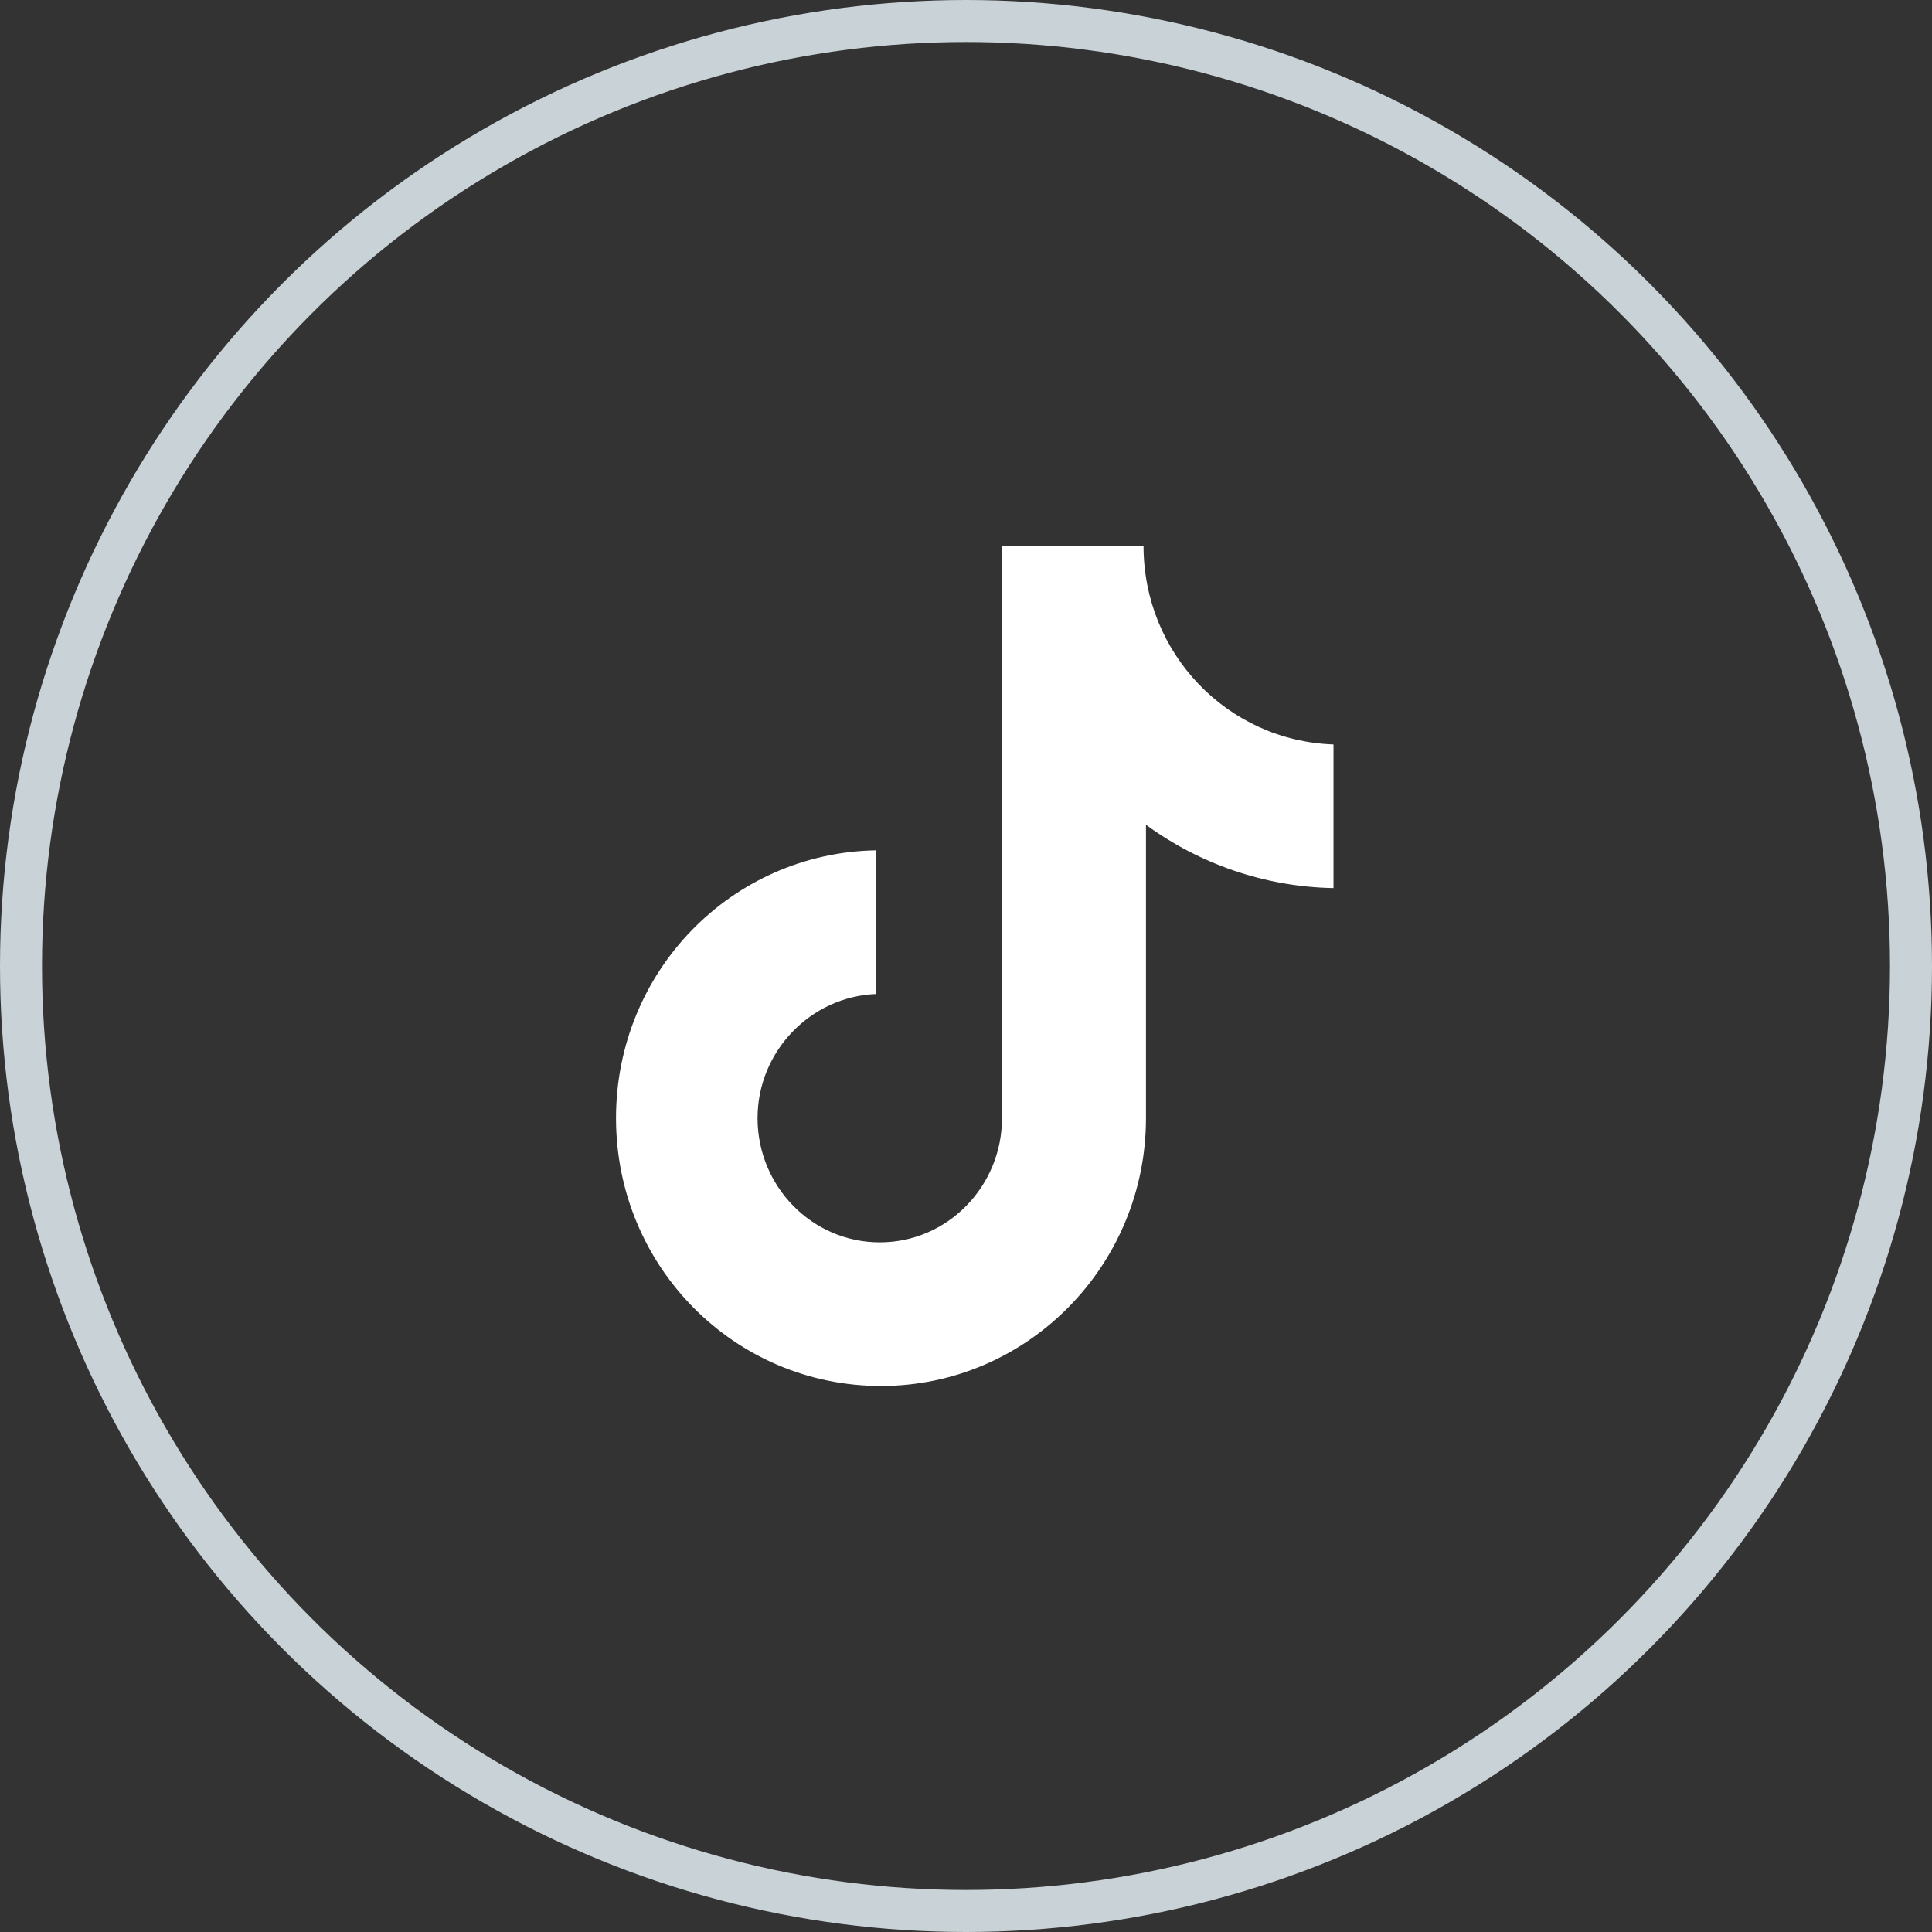
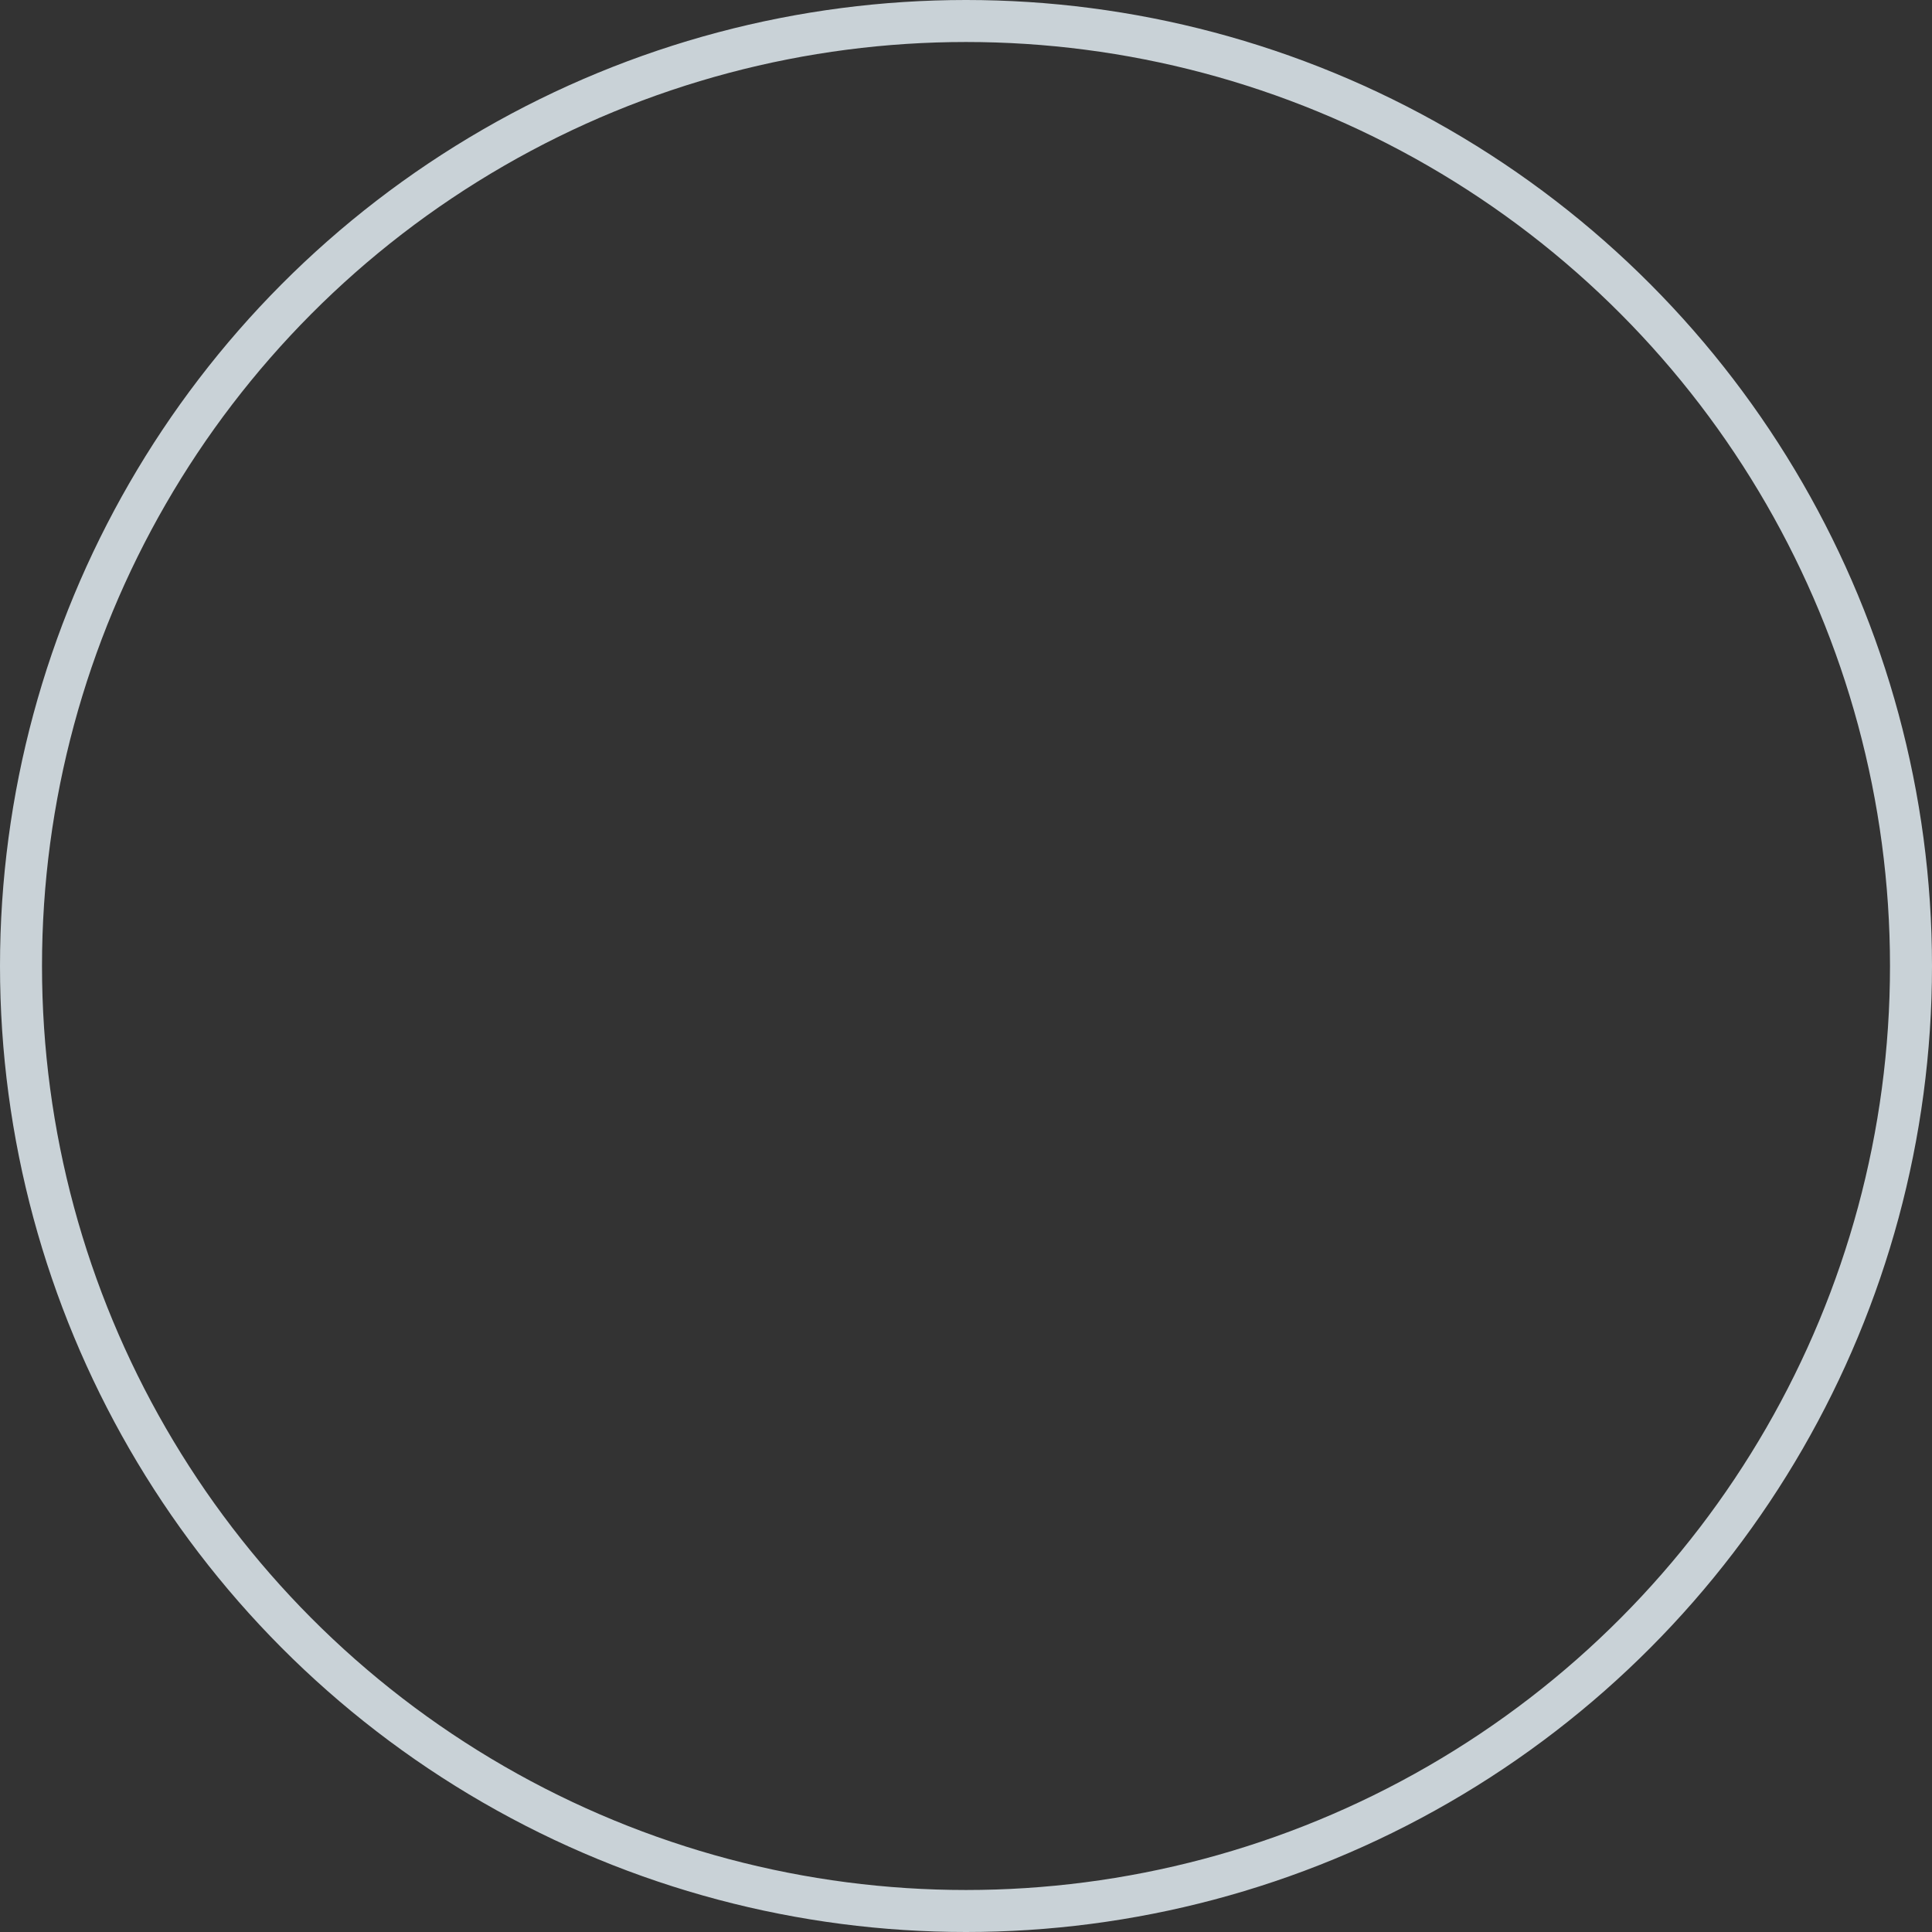
<svg xmlns="http://www.w3.org/2000/svg" width="46" height="46" viewBox="0 0 46 46" fill="none">
  <rect x="0" y="0" width="46" height="46" fill="#333333" stroke="none" />
-   <path d="M27.227 13H23.857V26.623C23.857 28.246 22.56 29.58 20.947 29.58C19.334 29.58 18.037 28.246 18.037 26.623C18.037 25.029 19.305 23.725 20.861 23.667V20.246C17.432 20.304 14.667 23.116 14.667 26.623C14.667 30.159 17.49 33 20.976 33C24.462 33 27.285 30.13 27.285 26.623V19.638C28.552 20.565 30.108 21.116 31.75 21.145V17.725C29.215 17.638 27.227 15.551 27.227 13Z" fill="white" />
  <circle cx="23" cy="23" r="22.5" stroke="#C9D2D7" />
</svg>